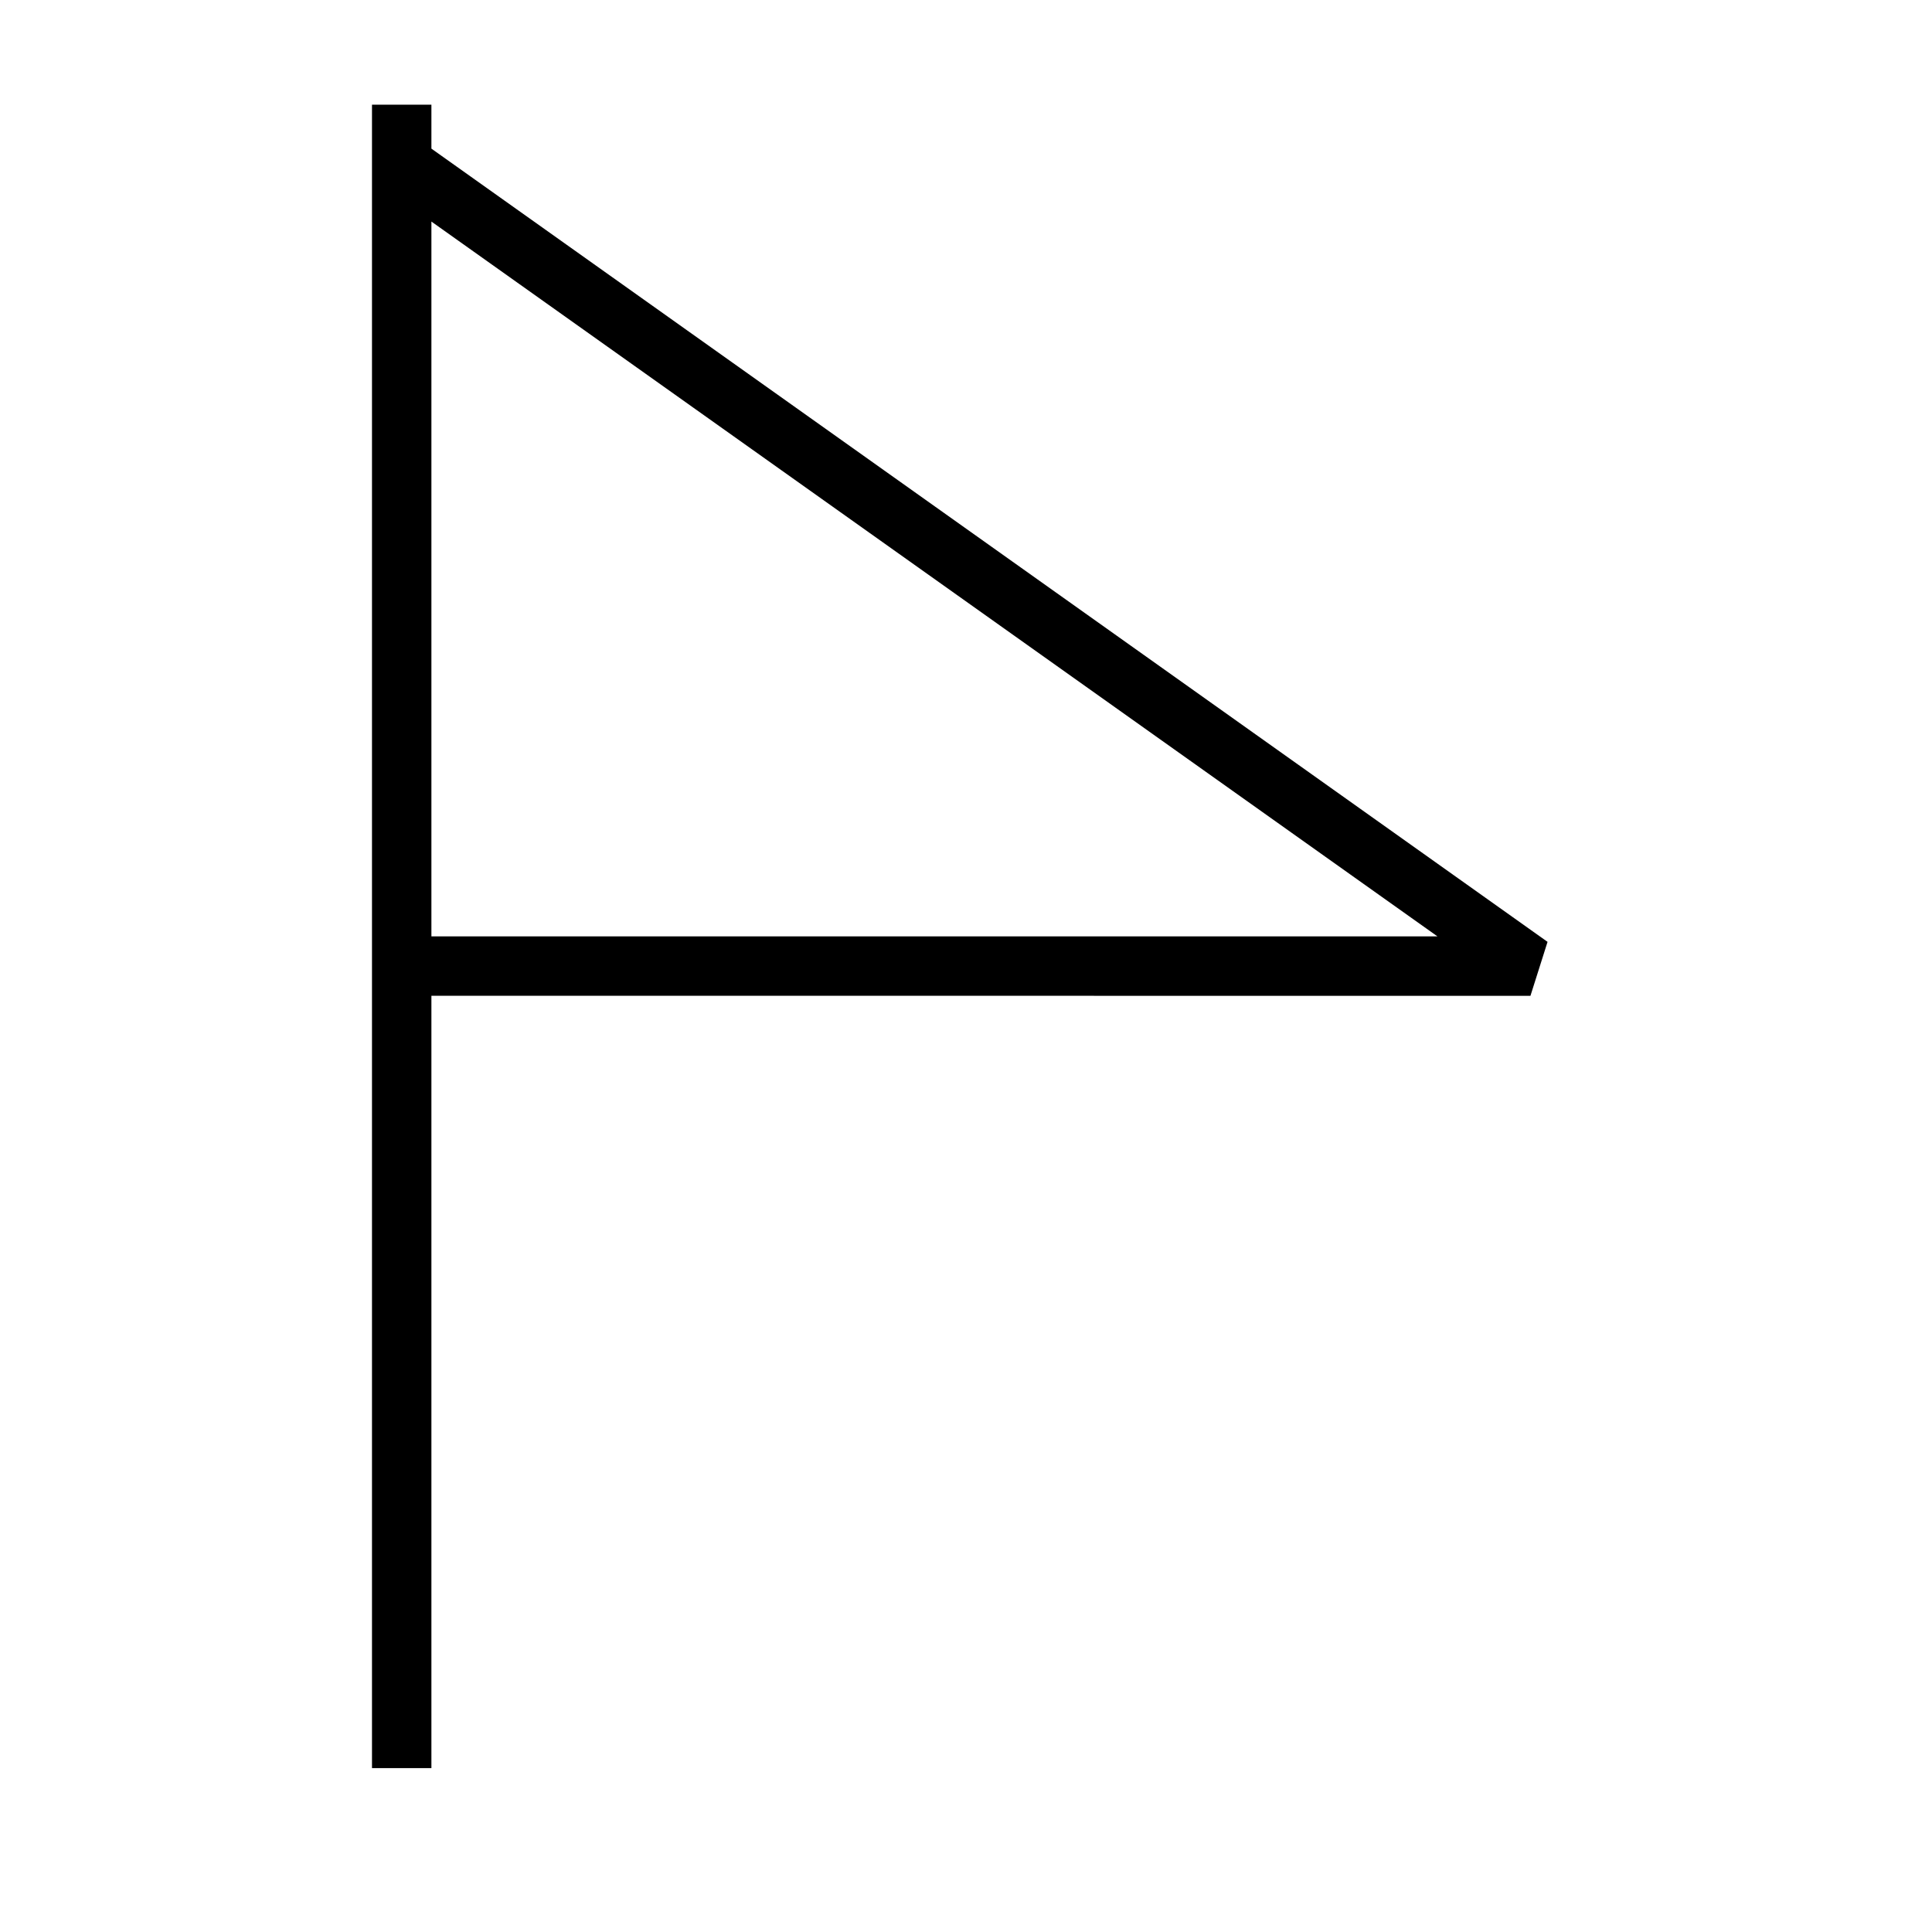
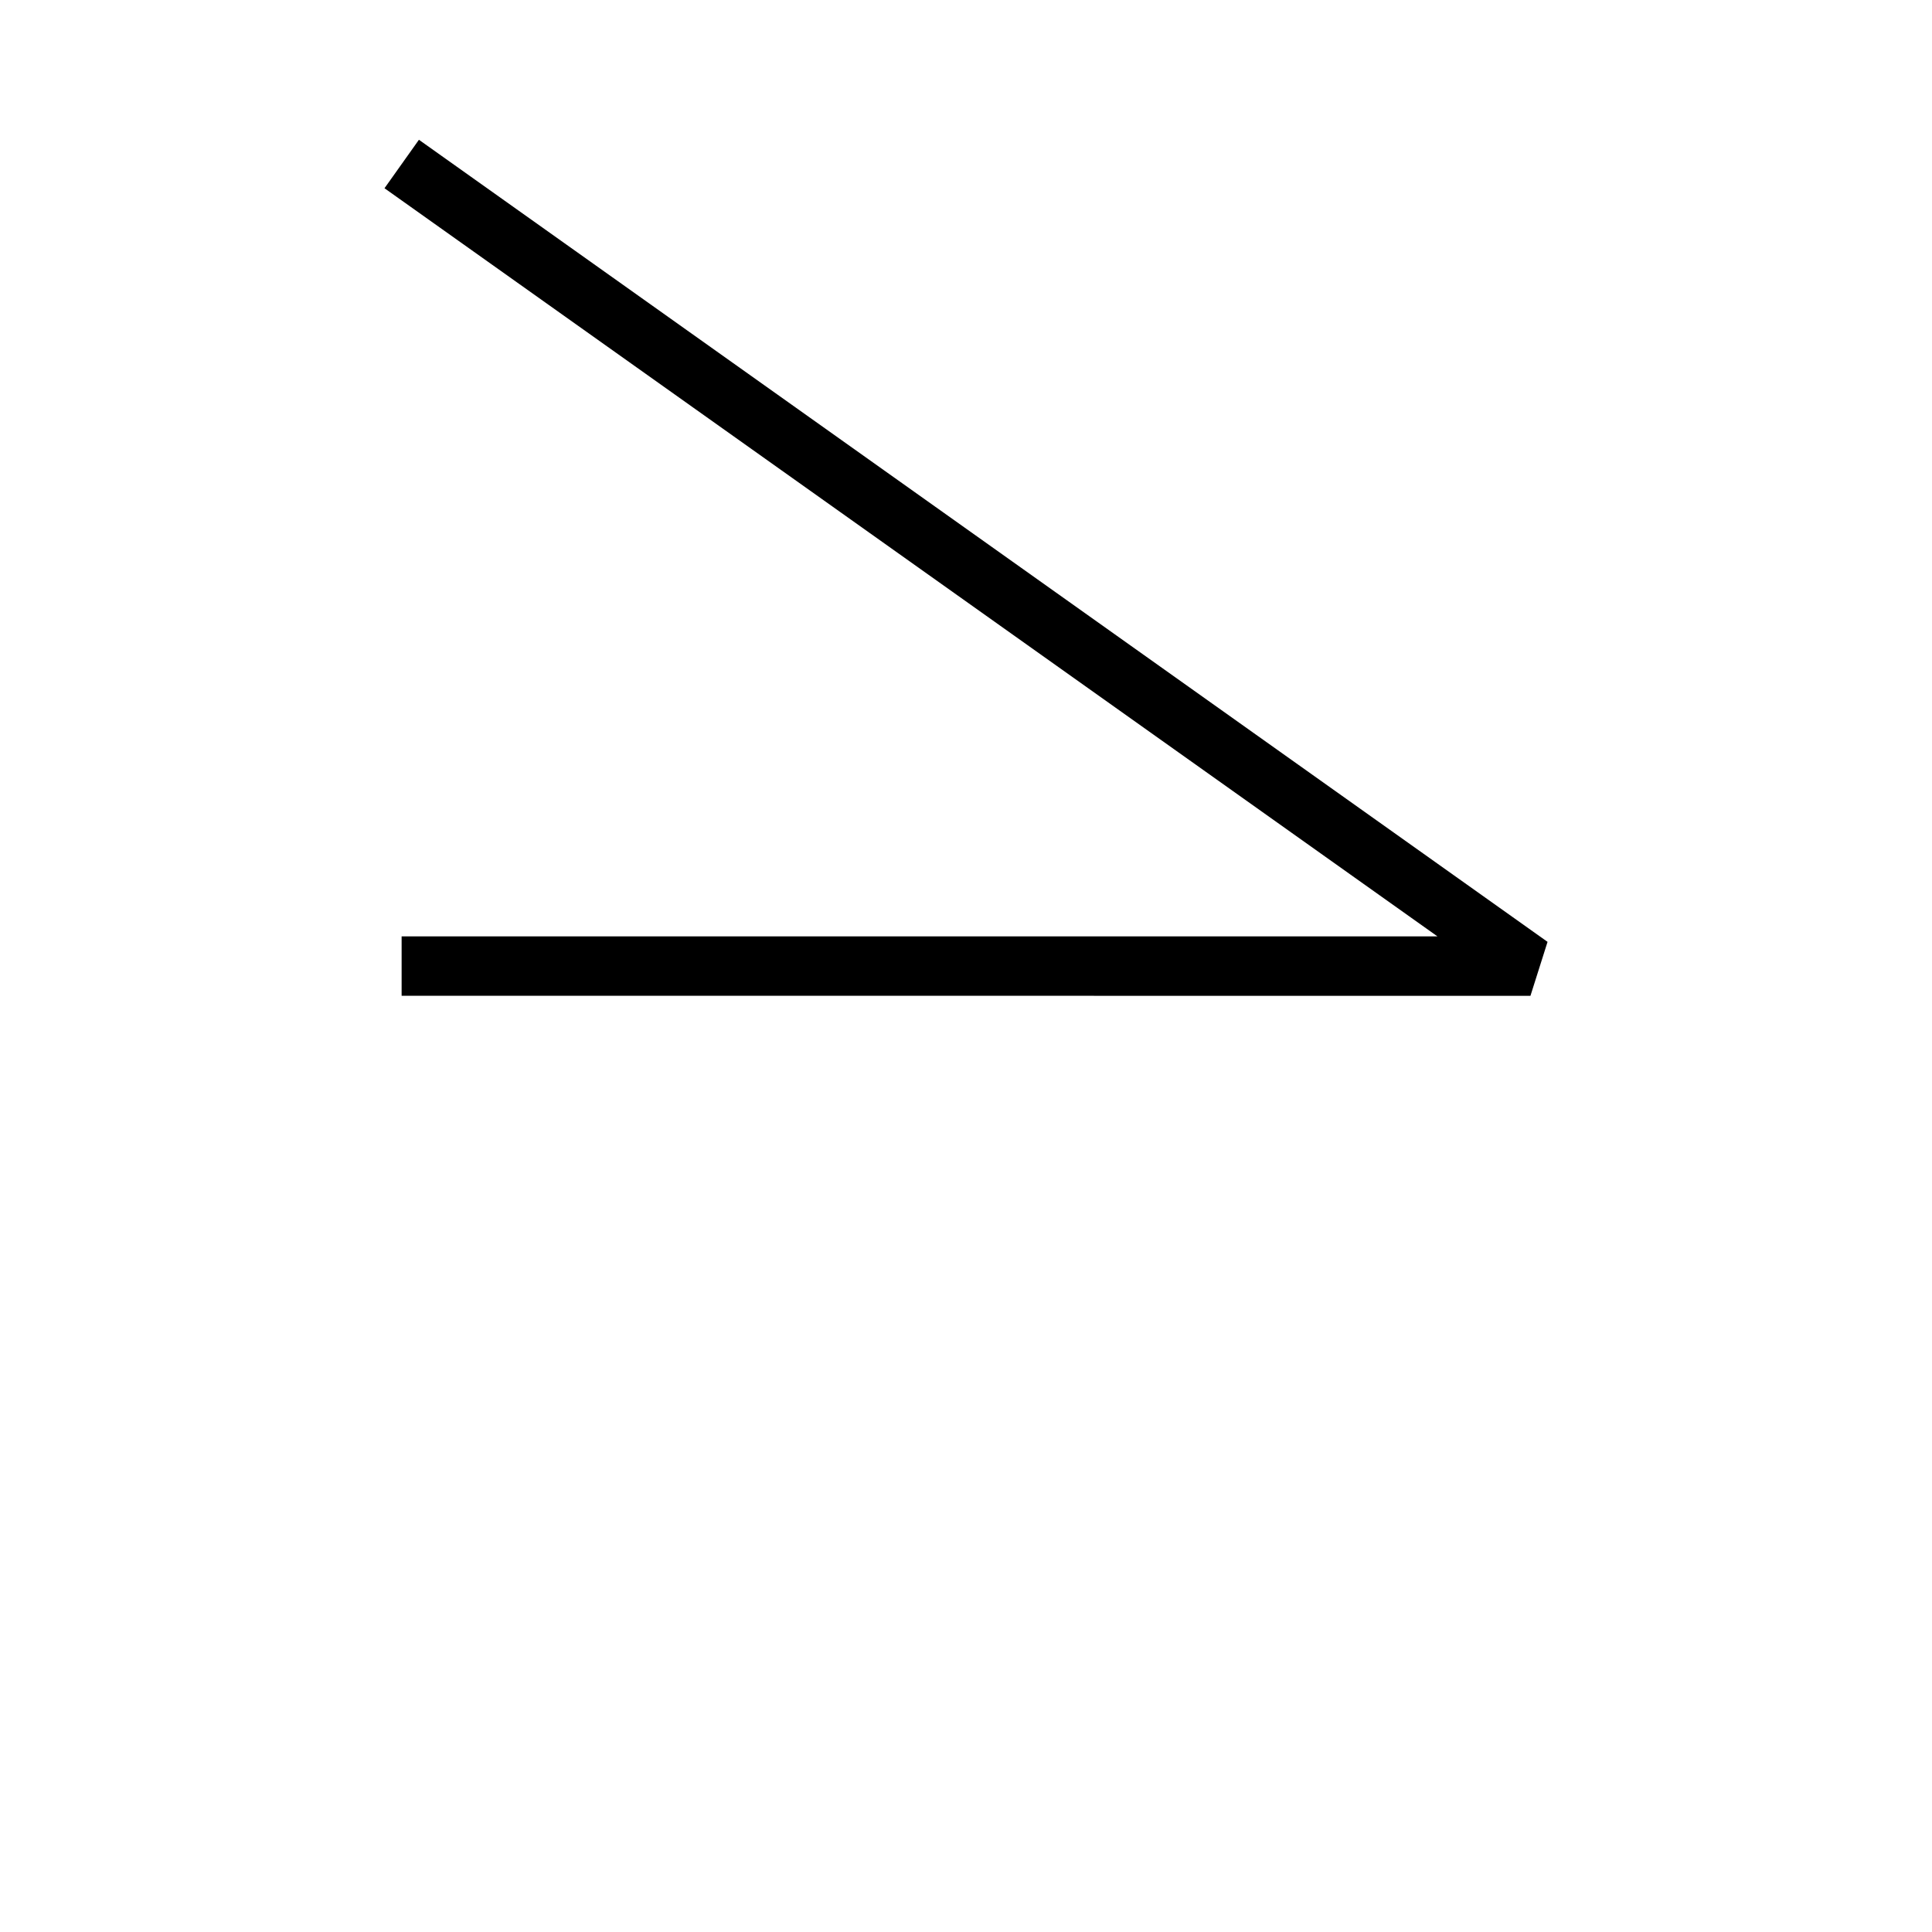
<svg xmlns="http://www.w3.org/2000/svg" fill="#000000" width="800px" height="800px" version="1.1" viewBox="144 144 512 512">
-   <path d="m255.02 181.04-9.125 12.844 279.05 198.27-274.51-0.004v15.746l299.15 0.004 4.531-14.297zm-12.438-9.297v440.82h15.746v-440.82z" />
+   <path d="m255.02 181.04-9.125 12.844 279.05 198.27-274.51-0.004v15.746l299.15 0.004 4.531-14.297zm-12.438-9.297v440.82v-440.82z" />
</svg>